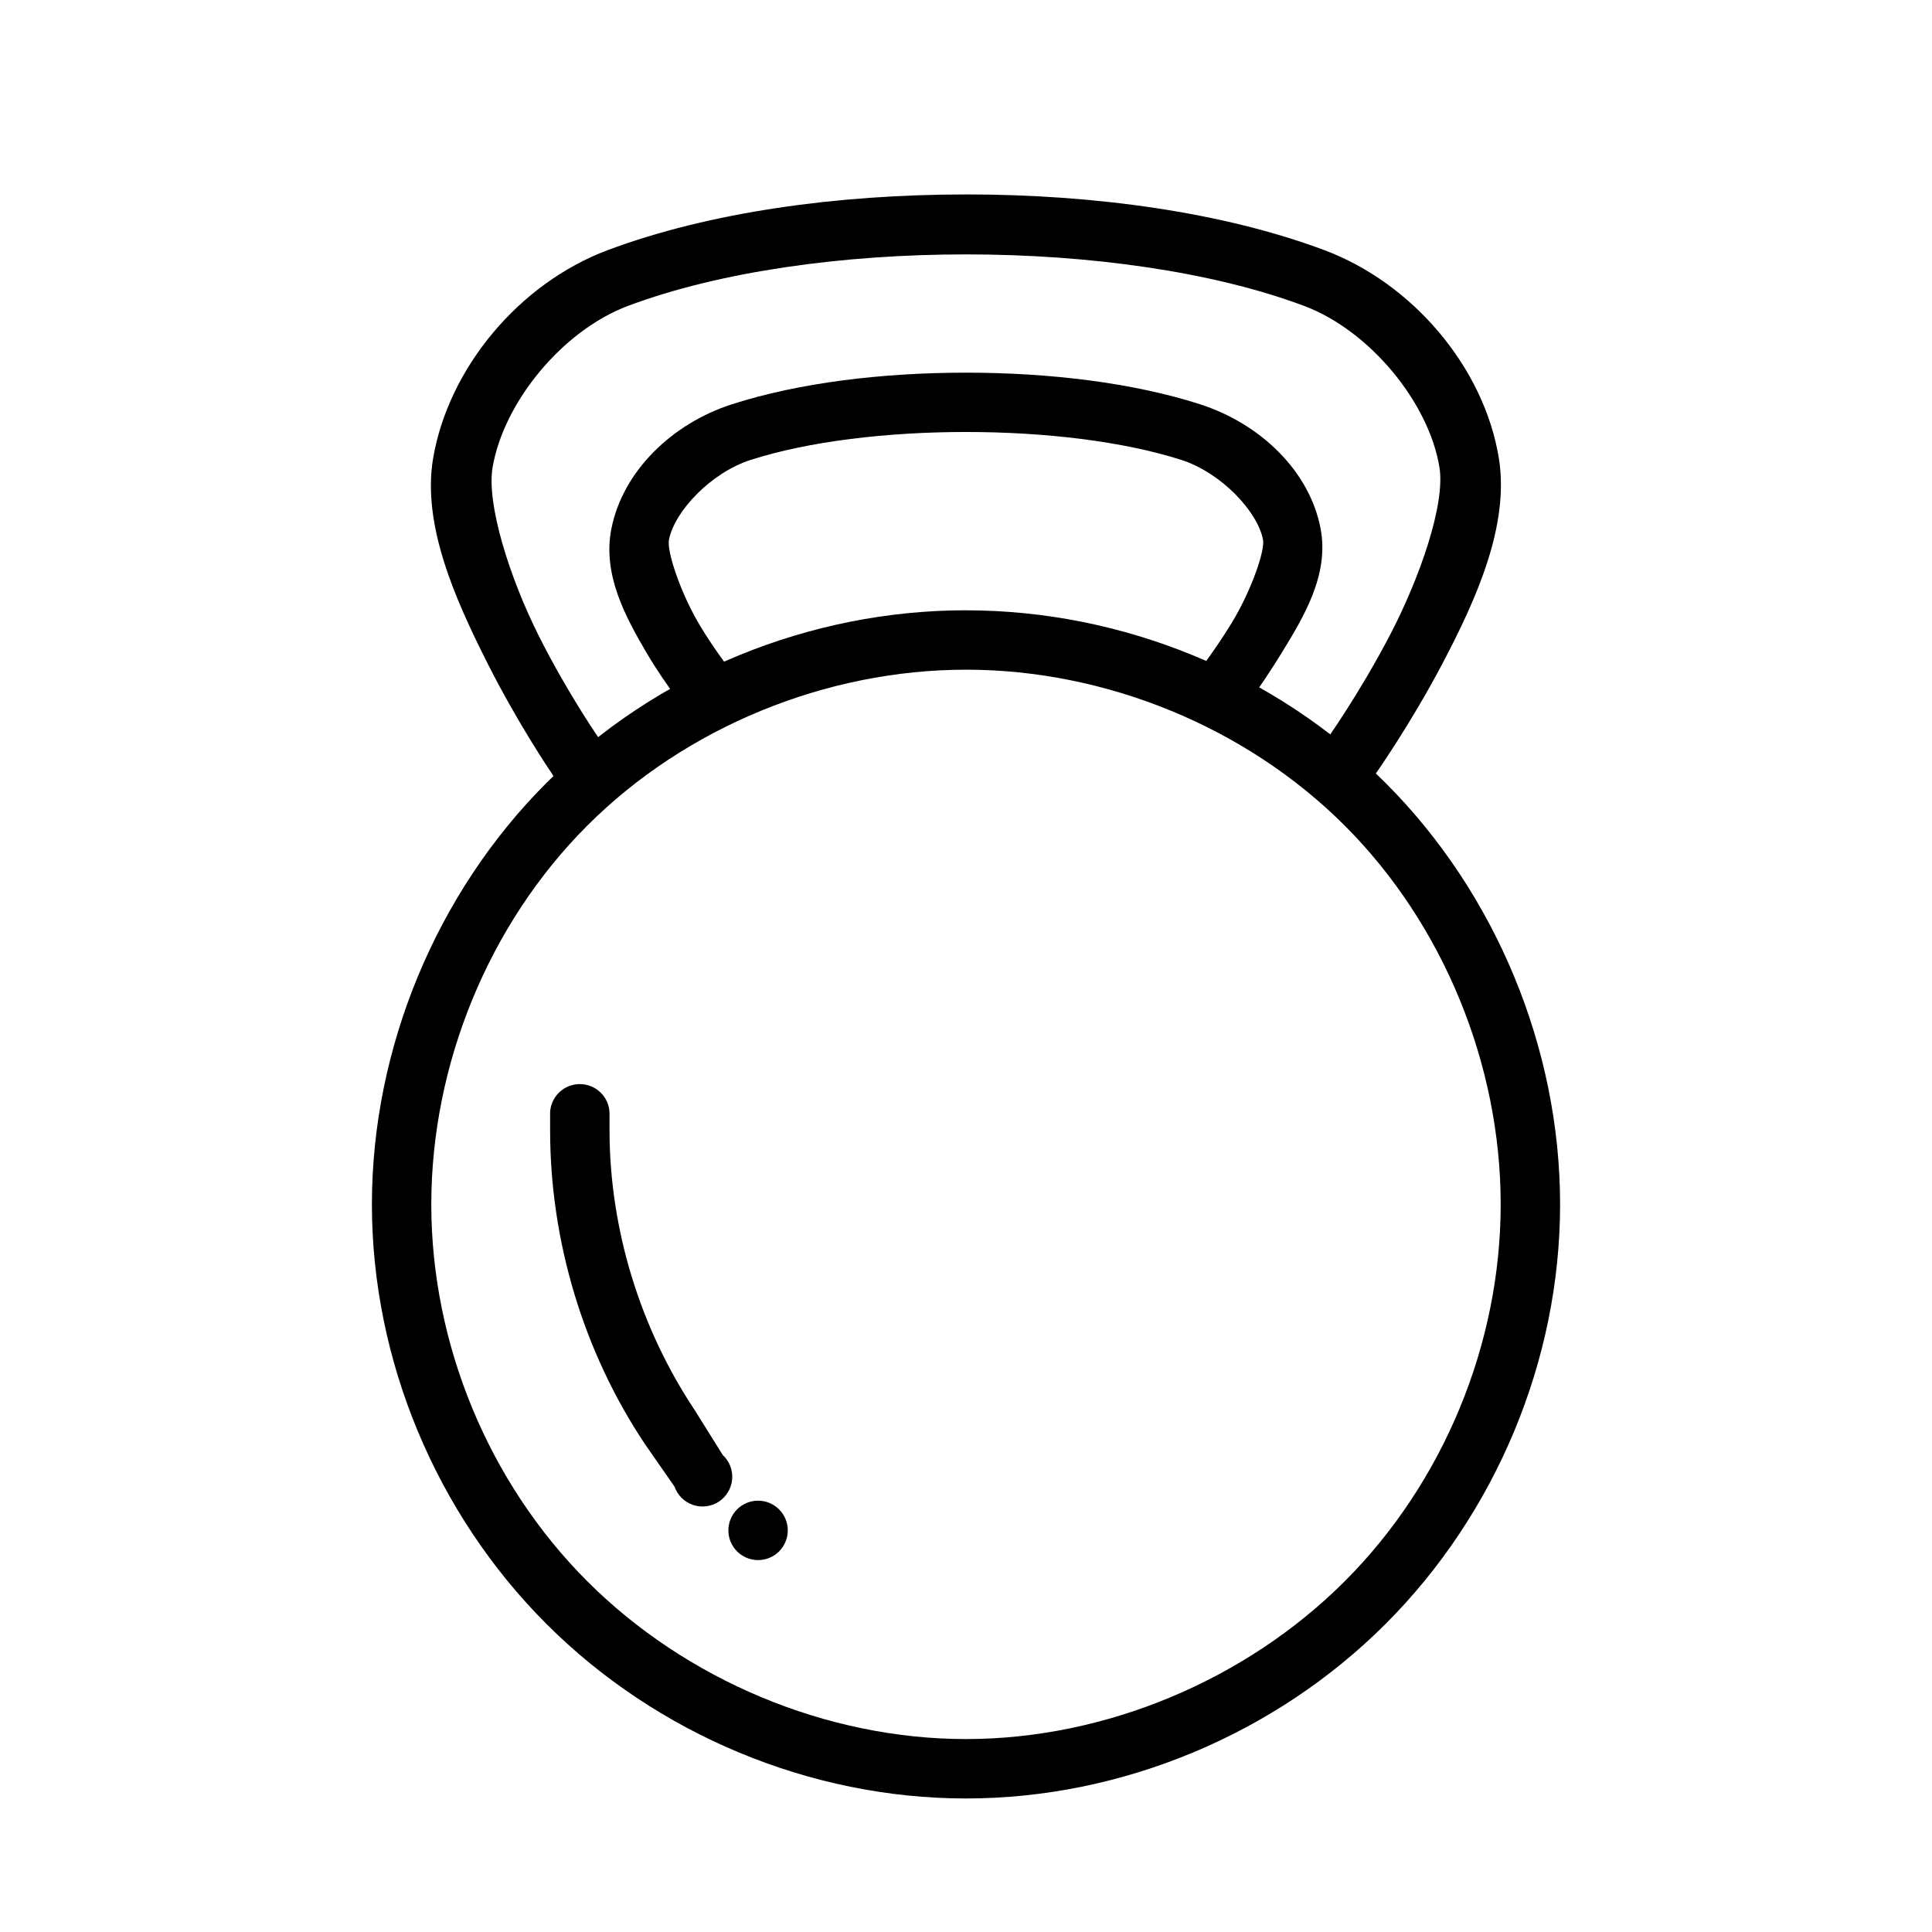
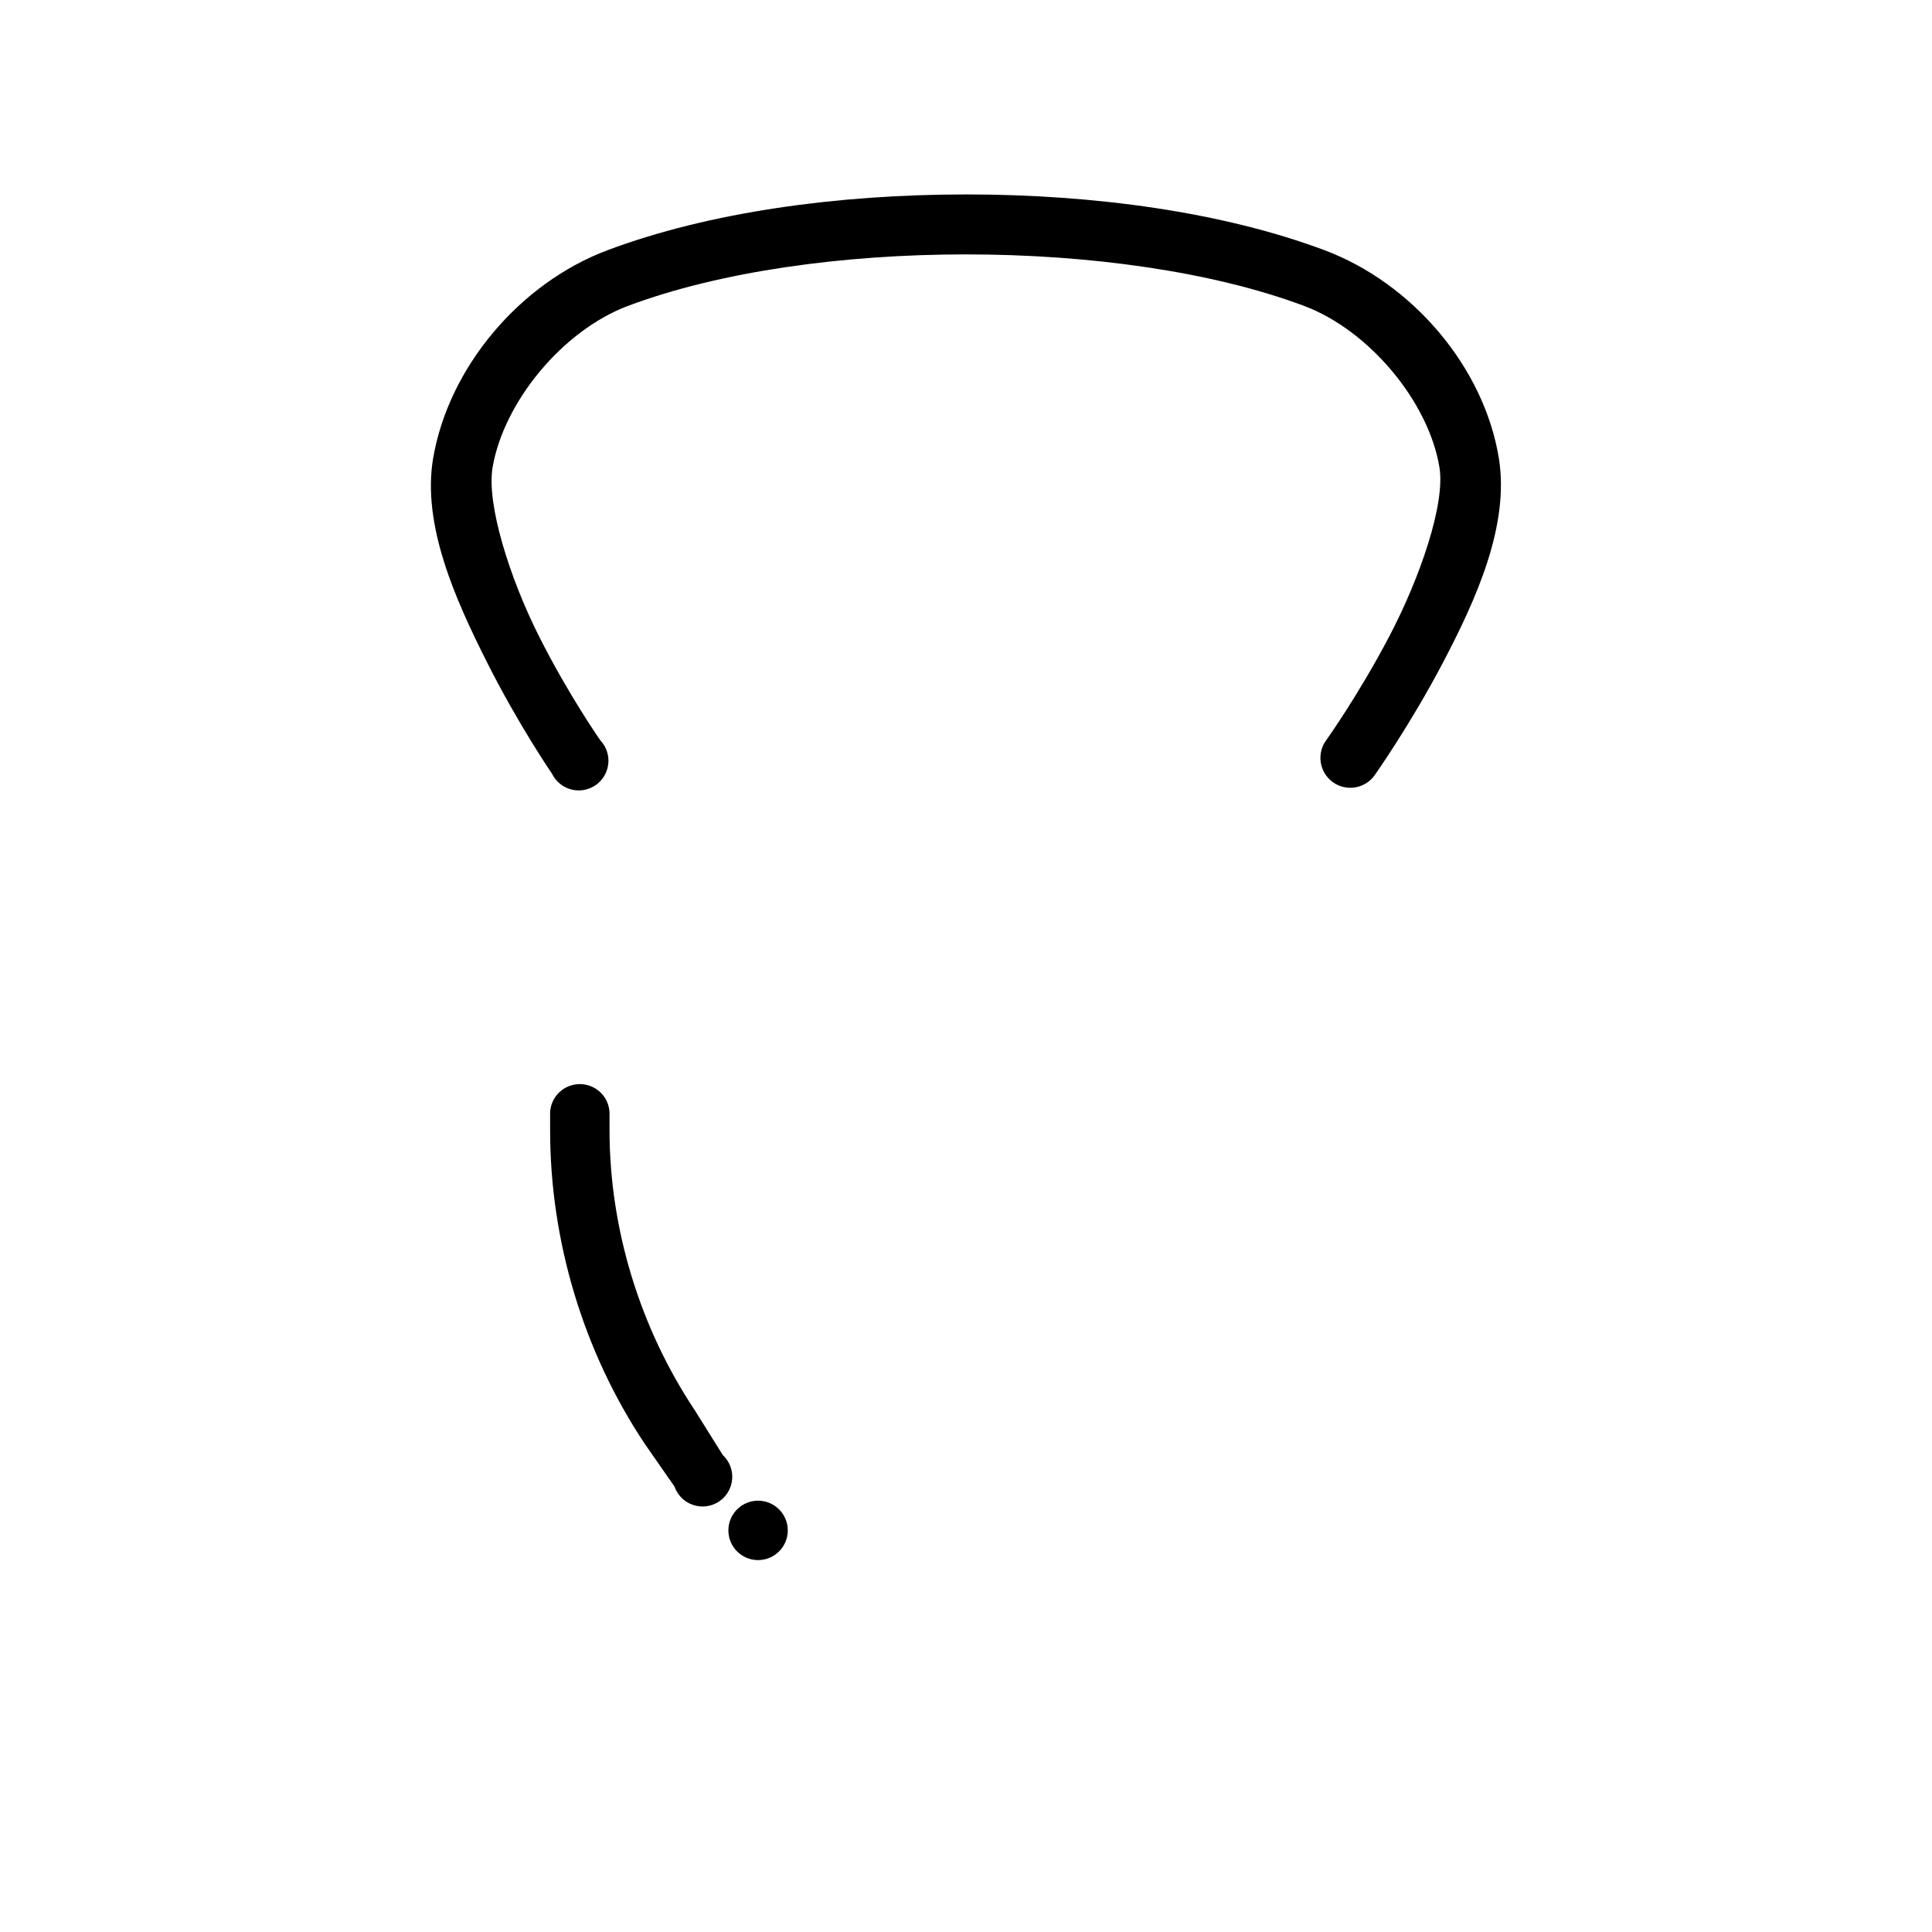
<svg xmlns="http://www.w3.org/2000/svg" fill="#000000" width="800px" height="800px" version="1.1" viewBox="144 144 512 512">
  <g>
-     <path d="m400 305.73c-41.316 0-81.977 16.539-111.19 45.754-29.219 29.219-46.25 70.371-46.25 111.69 0 41.316 17.031 81.977 46.25 111.19 29.215 29.215 69.875 46.25 111.19 46.25s81.977-17.031 111.19-46.25c29.215-29.215 46.25-69.875 46.25-111.19 0-41.316-17.031-82.469-46.25-111.68-29.215-29.215-69.875-45.754-111.19-45.754zm0 15.742c36.996 0 74.207 15.168 100.37 41.328 26.16 26.16 41.328 63.371 41.328 100.37s-15.168 73.715-41.328 99.879c-26.16 26.16-63.371 41.82-100.37 41.82s-74.207-15.66-100.37-41.82c-26.164-26.16-41.332-62.879-41.332-99.875 0-36.996 15.168-74.207 41.328-100.37s63.371-41.328 100.37-41.328z" />
    <path d="m400 195.53c-34.105 0-68.102 4.699-94.957 14.762-23.465 8.793-42.164 31.23-46.25 55.105-3.019 17.664 5.894 37.484 14.27 54.121 8.371 16.637 17.219 29.52 17.219 29.52v-0.004c1.004 2.066 2.859 3.594 5.086 4.18 2.223 0.586 4.59 0.168 6.481-1.141 1.891-1.309 3.113-3.379 3.352-5.668 0.234-2.285-0.543-4.562-2.125-6.227 0 0-8.402-11.988-16.234-27.551-7.832-15.562-13.957-35.09-12.301-44.77 2.953-17.266 18.488-36.273 35.918-42.805 48.508-18.176 130.52-18.18 179.09 0 17.445 6.527 33.113 25.605 35.918 42.805 1.582 9.715-5.137 29.23-13.285 44.77-8.148 15.539-16.727 27.551-16.727 27.551h-0.008c-1.238 1.695-1.754 3.812-1.43 5.891 0.324 2.074 1.457 3.938 3.152 5.18 1.699 1.238 3.816 1.754 5.894 1.43 2.074-0.324 3.938-1.457 5.176-3.156 0 0 9.492-13.398 18.203-30.012 8.711-16.613 17.664-36.305 14.762-54.121-3.91-23.988-22.797-46.328-46.25-55.105-26.879-10.059-60.852-14.762-94.957-14.762z" />
-     <path d="m400 242.76c-22.199 0-44.293 2.676-61.992 8.363-15.941 5.125-28.949 17.758-31.98 32.965-2.426 12.168 3.777 23.469 9.348 32.965 5.57 9.492 11.809 16.727 11.809 16.727 2.715 3.398 7.672 3.945 11.07 1.23 3.394-2.719 3.945-7.676 1.227-11.07 0 0-5.422-6.391-10.332-14.758-4.91-8.371-8.473-19.133-7.871-22.141 1.52-7.617 11.148-17.781 21.648-21.156 30.707-9.871 83.398-9.875 114.14 0 10.516 3.375 20.219 13.633 21.648 21.156 0.566 2.984-3.254 13.777-8.363 22.141-5.109 8.359-10.332 14.758-10.332 14.758-2.43 3.293-1.93 7.902 1.152 10.598 3.078 2.695 7.711 2.578 10.656-0.266 0 0 6.016-7.742 11.809-17.219 5.793-9.48 12.668-20.672 10.332-32.965-2.91-15.328-16.047-27.848-31.98-32.965-17.715-5.688-39.793-8.363-61.992-8.363z" />
+     <path d="m400 242.76z" />
    <path d="m352.77 549.57c0 2.086-0.828 4.09-2.305 5.566-1.477 1.477-3.481 2.305-5.566 2.305-4.348 0-7.871-3.523-7.871-7.871s3.523-7.875 7.871-7.875c2.086 0 4.09 0.832 5.566 2.309 1.477 1.477 2.305 3.477 2.305 5.566z" />
    <path d="m295.2 431.69c-3.371 1.105-5.59 4.328-5.414 7.871v3.938c0 29.359 8.805 58.723 25.094 83.148l7.871 11.316c0.801 2.285 2.606 4.078 4.898 4.856 2.293 0.781 4.816 0.461 6.844-0.863 2.023-1.324 3.328-3.508 3.535-5.922s-0.711-4.785-2.484-6.434l-7.379-11.809c-14.527-21.789-22.633-48.105-22.633-74.293v-3.938c0.129-2.594-1.027-5.082-3.094-6.656-2.062-1.574-4.773-2.027-7.238-1.215z" />
  </g>
</svg>